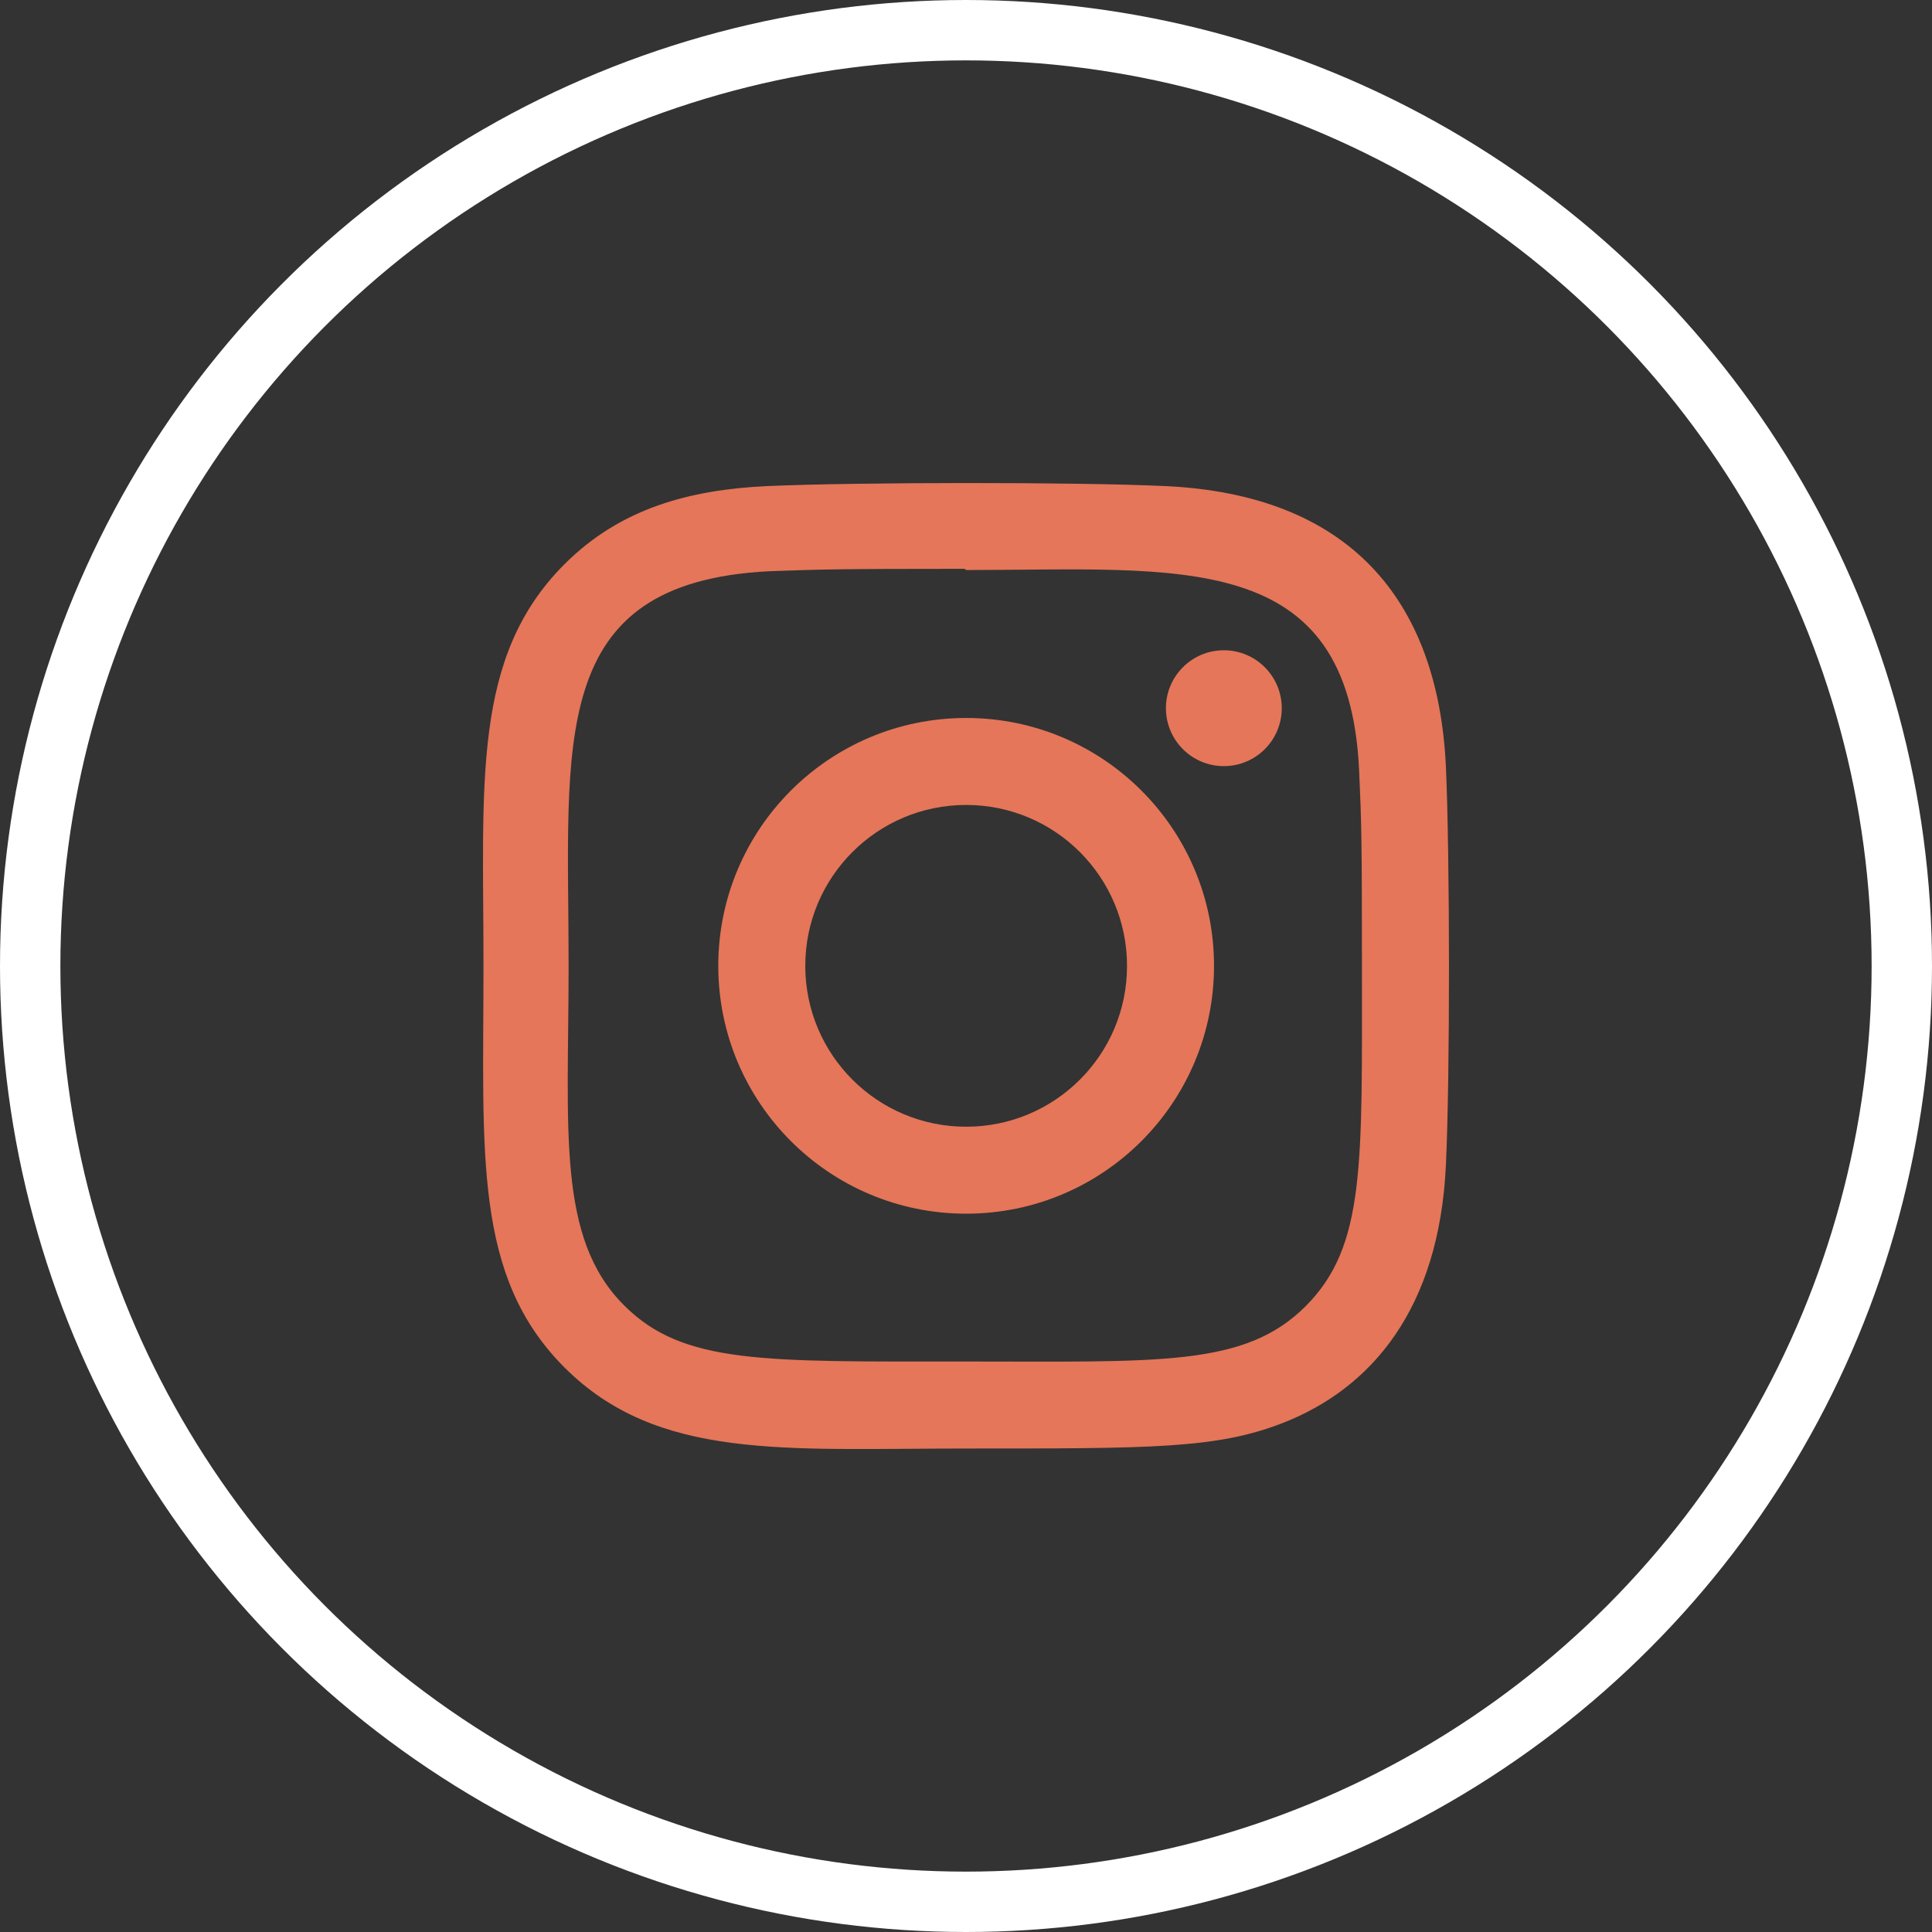
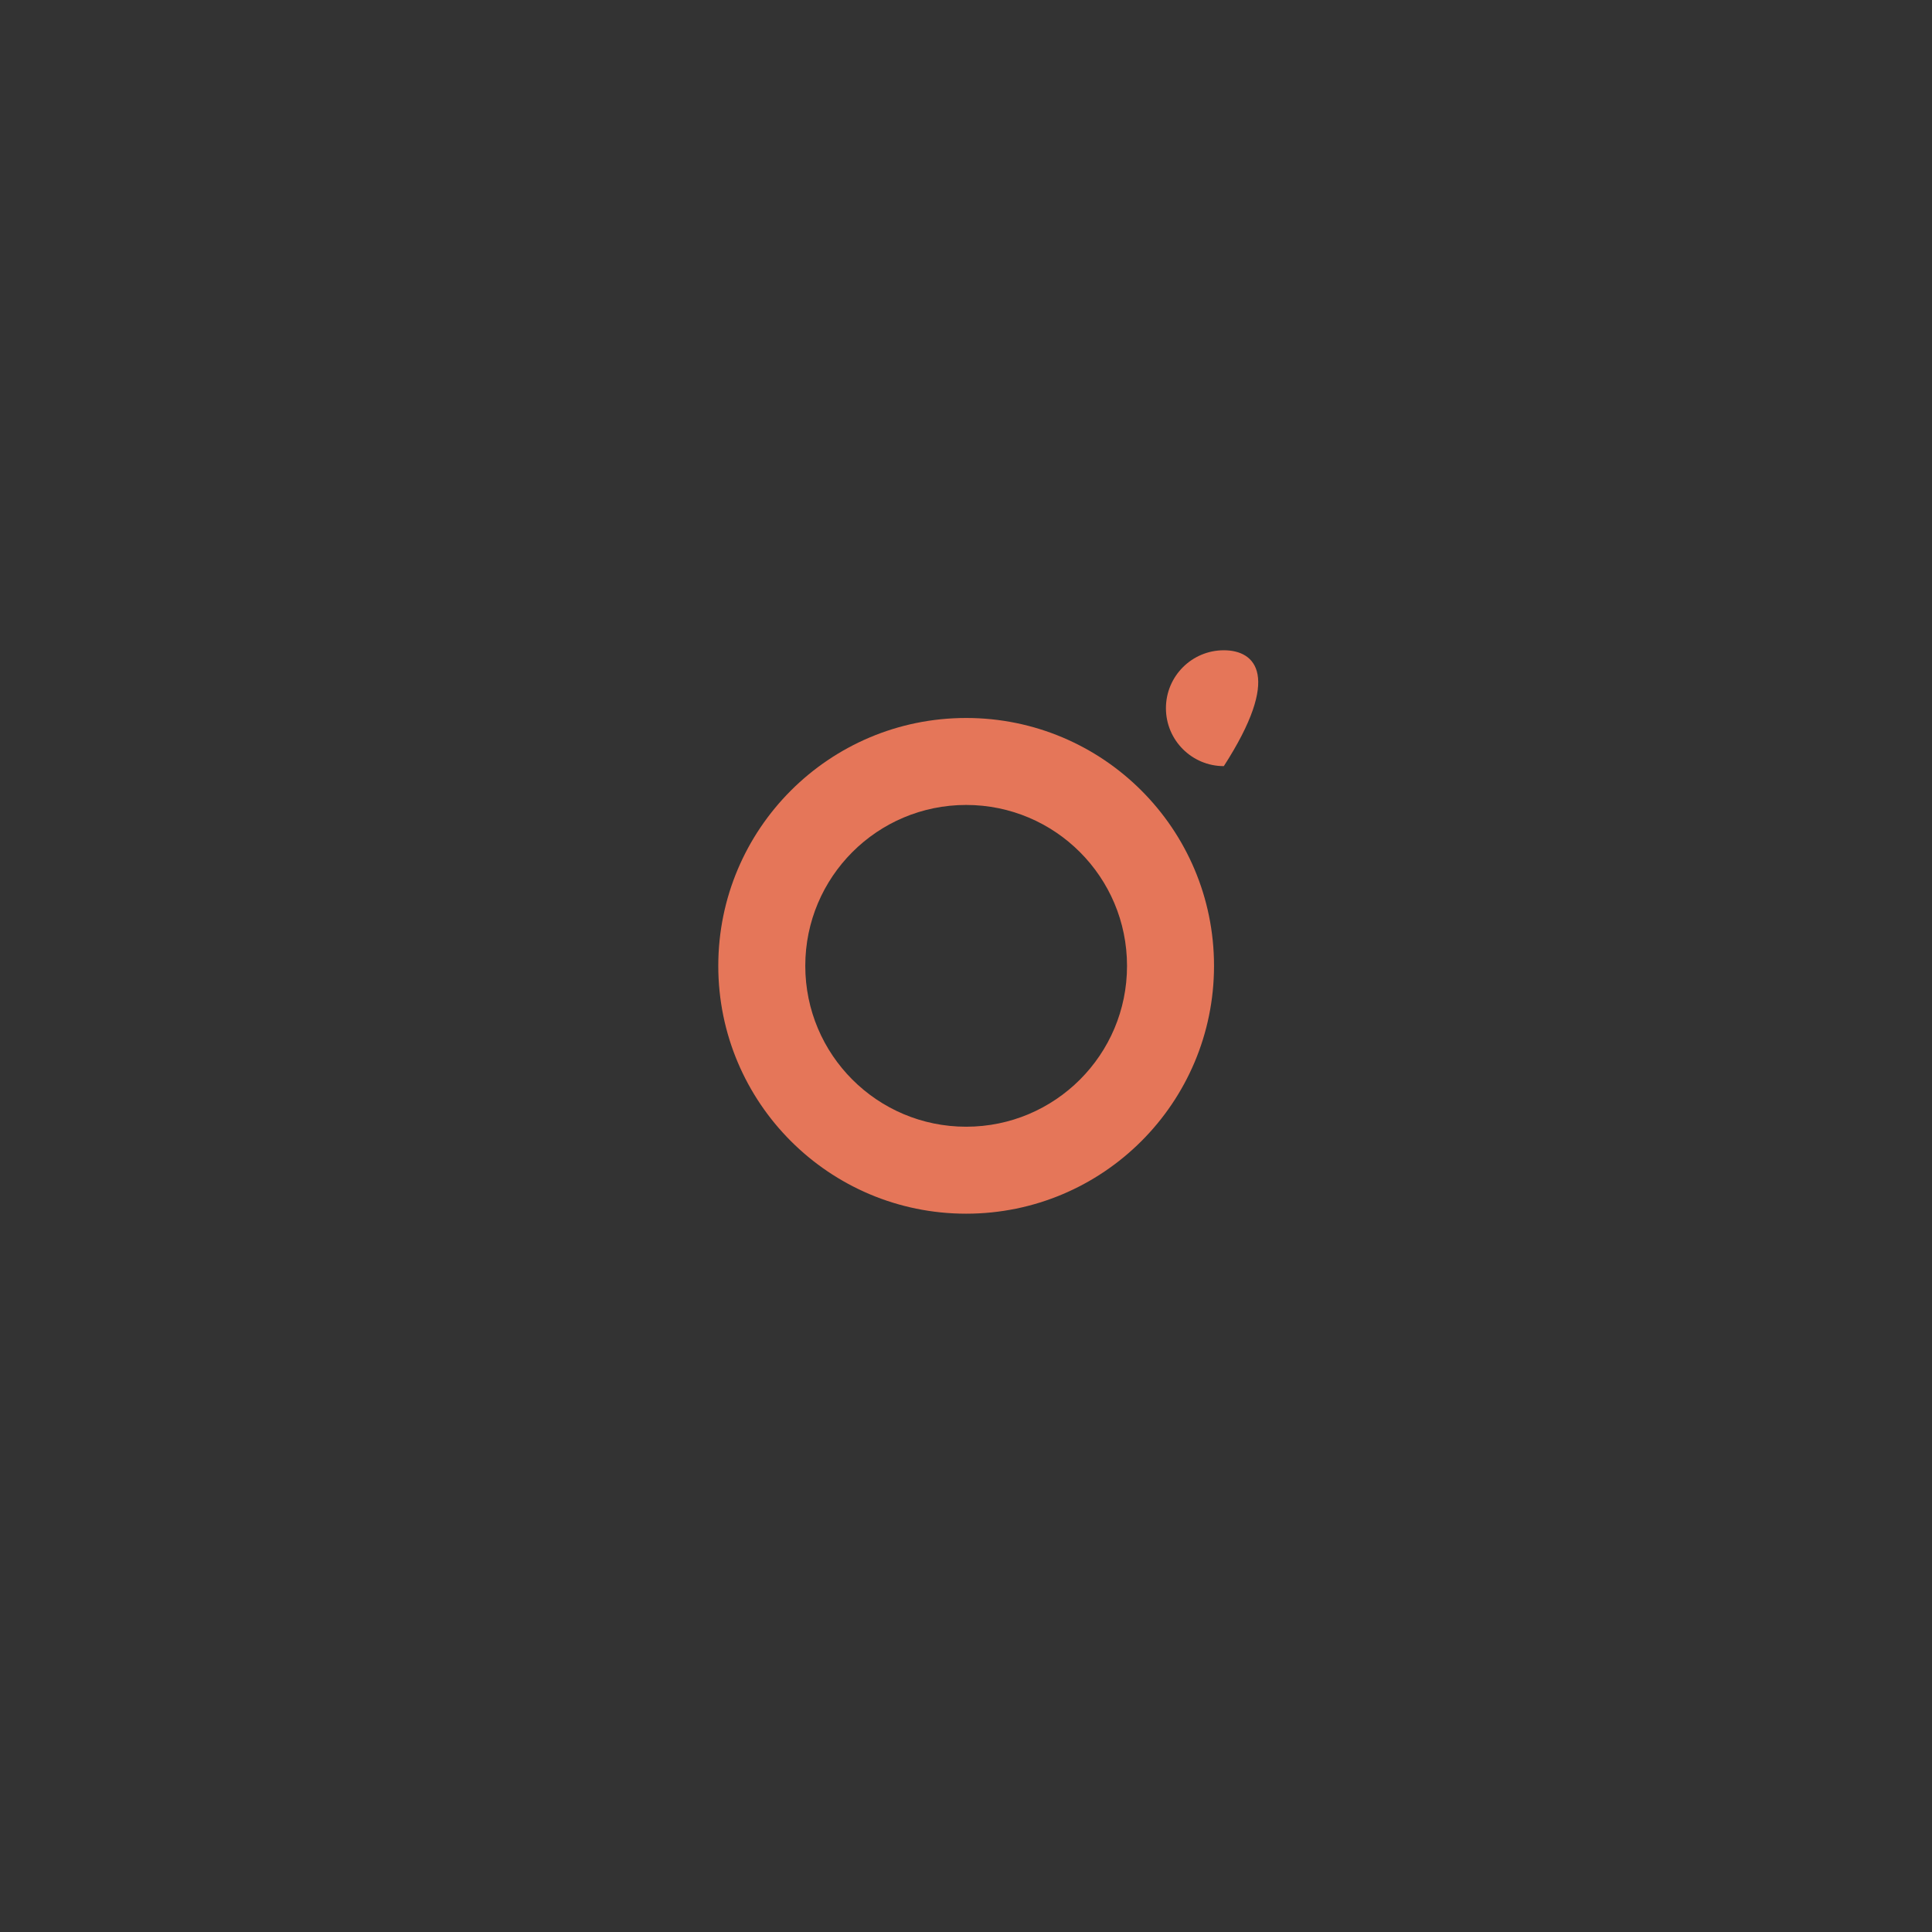
<svg xmlns="http://www.w3.org/2000/svg" width="64" height="64" viewBox="0 0 64 64" fill="none">
  <rect x="0" y="0" width="64" height="64" fill="#333333" stroke="none" />
-   <circle cx="32" cy="32" r="31" stroke="white" stroke-width="2" />
  <path d="M32.005 23.784C27.468 23.784 23.794 27.461 23.794 31.995C23.794 36.532 27.472 40.205 32.005 40.205C36.542 40.205 40.216 36.528 40.216 31.995C40.216 27.457 36.538 23.784 32.005 23.784ZM32.005 37.324C29.06 37.324 26.676 34.939 26.676 31.995C26.676 29.051 29.061 26.665 32.005 26.665C34.949 26.665 37.334 29.051 37.334 31.995C37.336 34.939 34.95 37.324 32.005 37.324Z" fill="#E57659" />
-   <path d="M38.597 16.102C35.653 15.964 28.361 15.971 25.415 16.102C22.825 16.223 20.541 16.848 18.7 18.689C15.623 21.767 16.016 25.913 16.016 31.995C16.016 38.219 15.669 42.27 18.7 45.3C21.789 48.388 25.996 47.984 32.005 47.984C38.17 47.984 40.298 47.988 42.478 47.144C45.443 45.993 47.68 43.344 47.898 38.586C48.037 35.64 48.029 28.349 47.898 25.403C47.635 19.785 44.62 16.379 38.597 16.102ZM43.257 43.264C41.24 45.282 38.441 45.102 31.966 45.102C25.3 45.102 22.627 45.2 20.676 43.244C18.429 41.008 18.836 37.417 18.836 31.974C18.836 24.607 18.08 19.302 25.473 18.923C27.172 18.863 27.672 18.843 31.948 18.843L32.008 18.883C39.113 18.883 44.688 18.139 45.023 25.531C45.099 27.218 45.116 27.724 45.116 31.994C45.114 38.583 45.24 41.272 43.257 43.264Z" fill="#E57659" />
-   <path d="M40.541 25.379C41.601 25.379 42.46 24.52 42.46 23.46C42.46 22.4 41.601 21.541 40.541 21.541C39.482 21.541 38.623 22.4 38.623 23.46C38.623 24.52 39.482 25.379 40.541 25.379Z" fill="#E57659" />
+   <path d="M40.541 25.379C42.46 22.4 41.601 21.541 40.541 21.541C39.482 21.541 38.623 22.4 38.623 23.46C38.623 24.52 39.482 25.379 40.541 25.379Z" fill="#E57659" />
</svg>